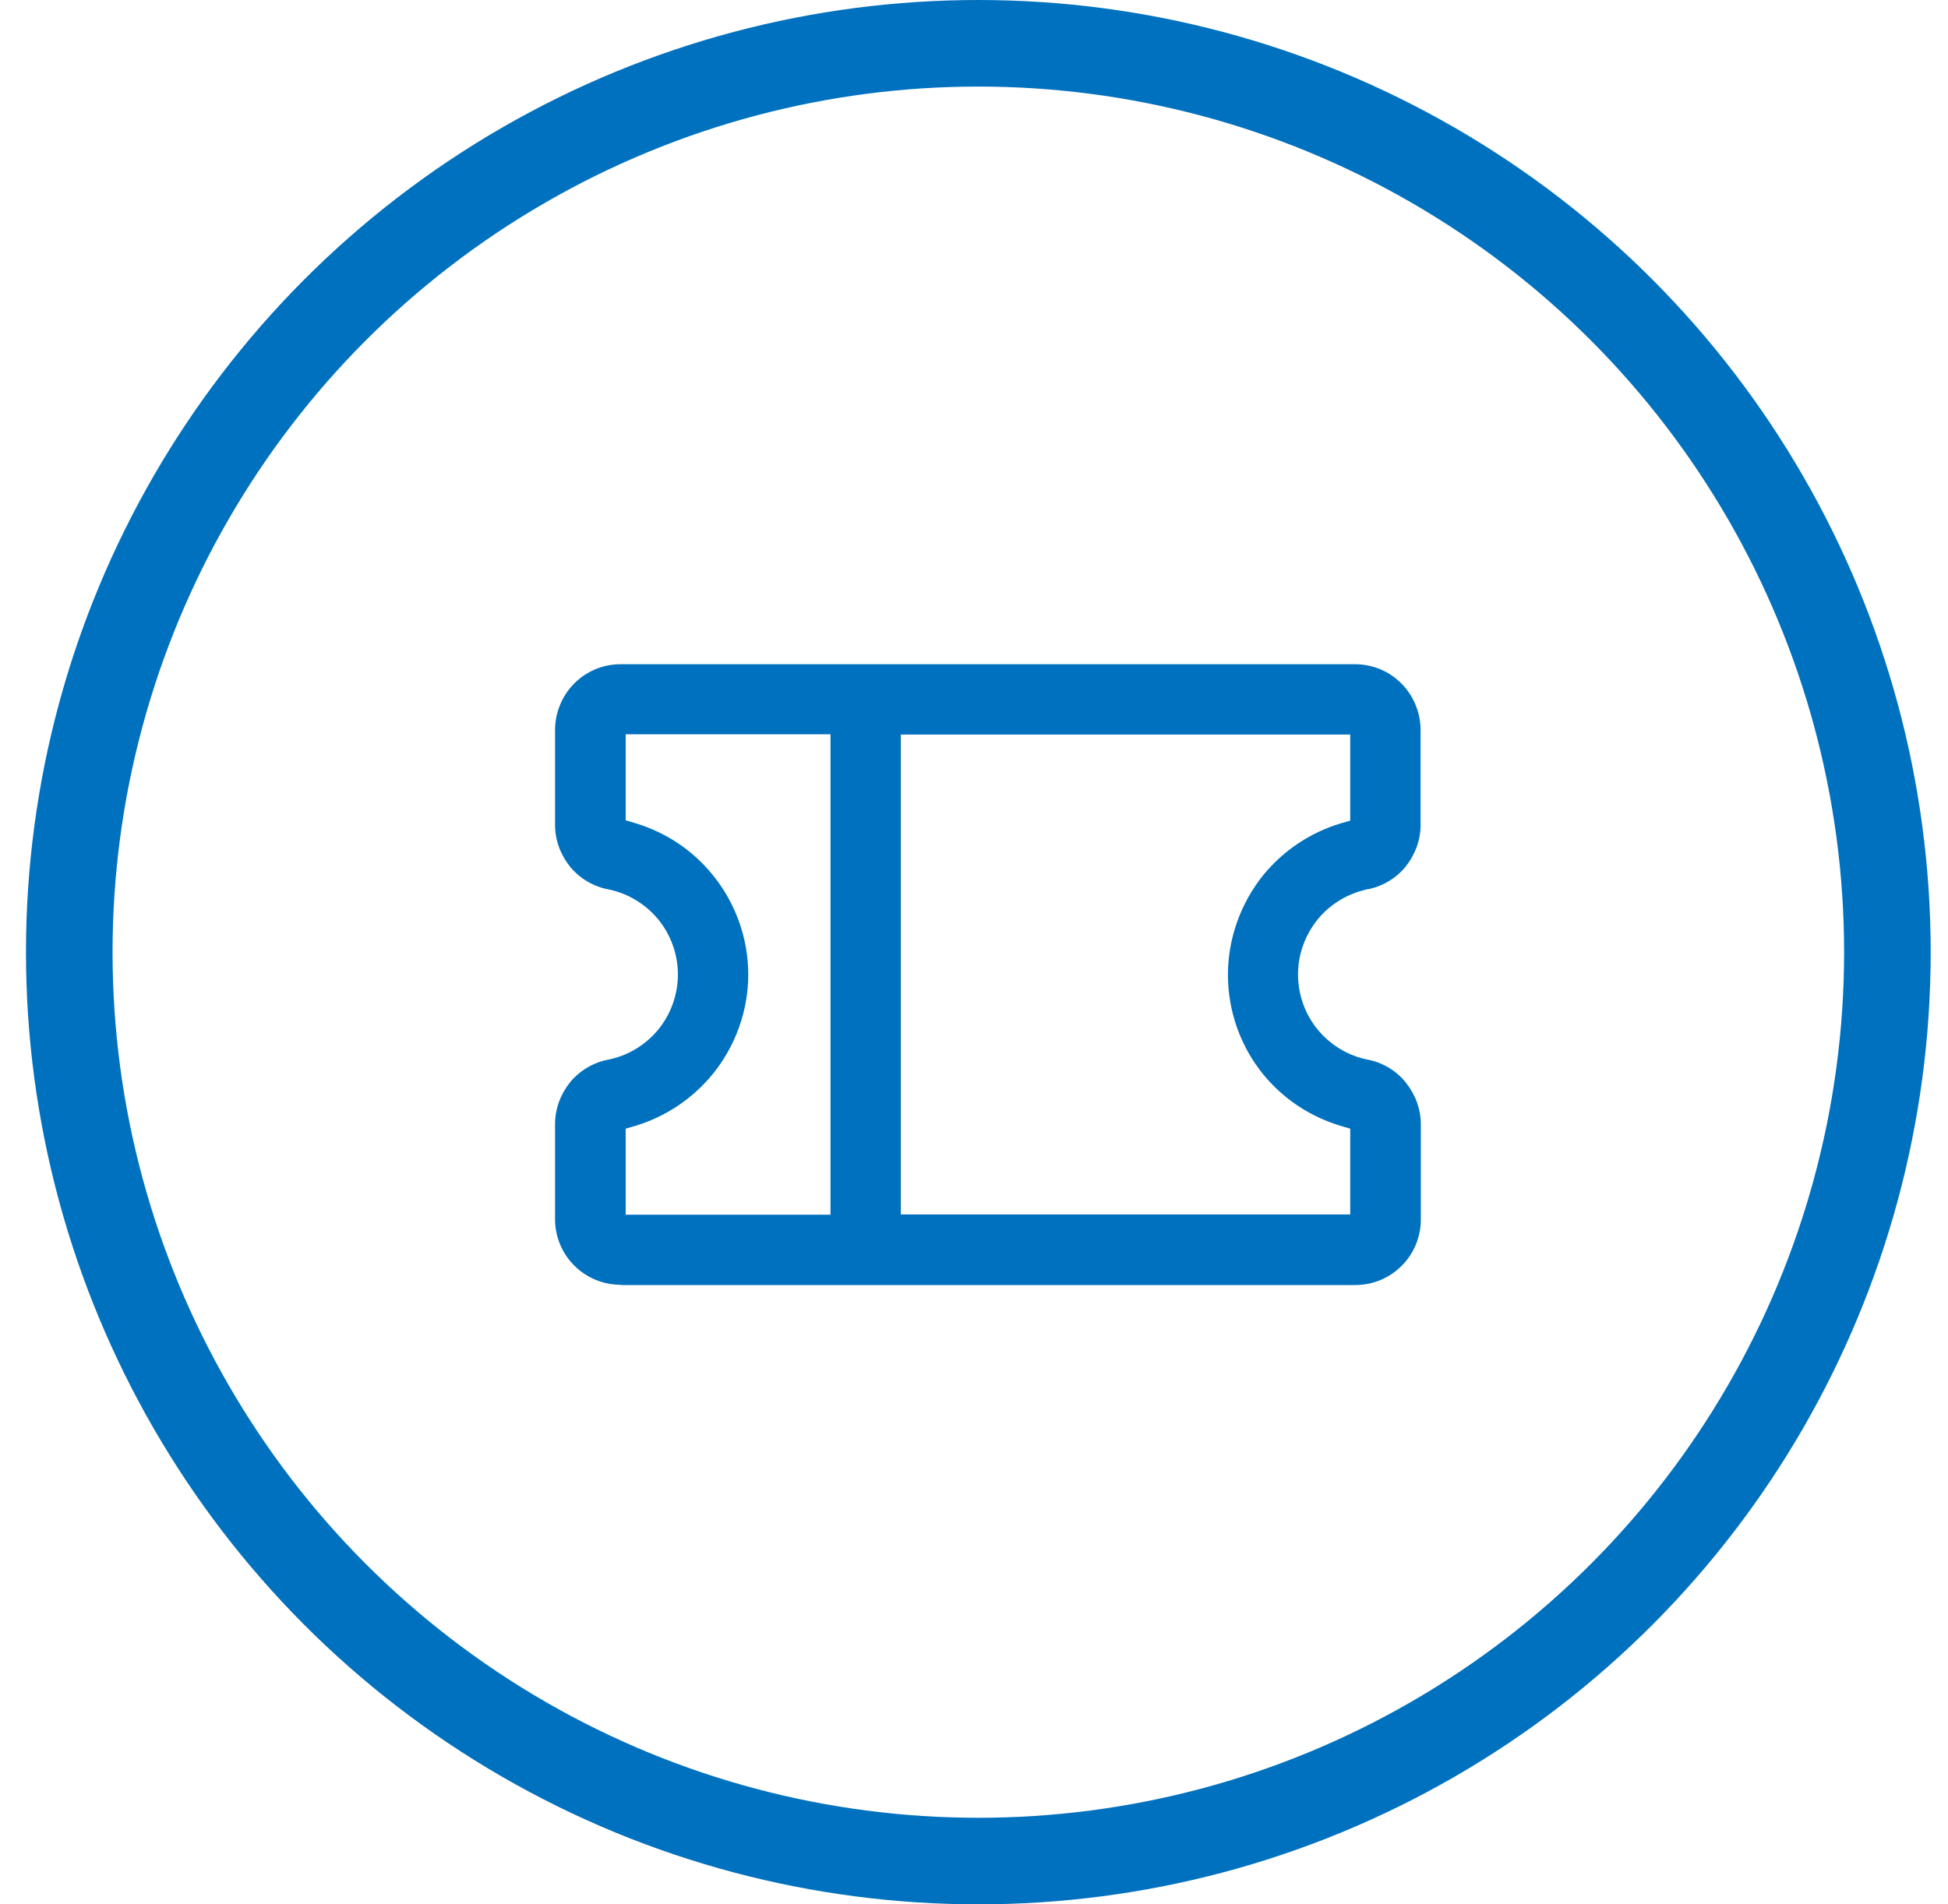
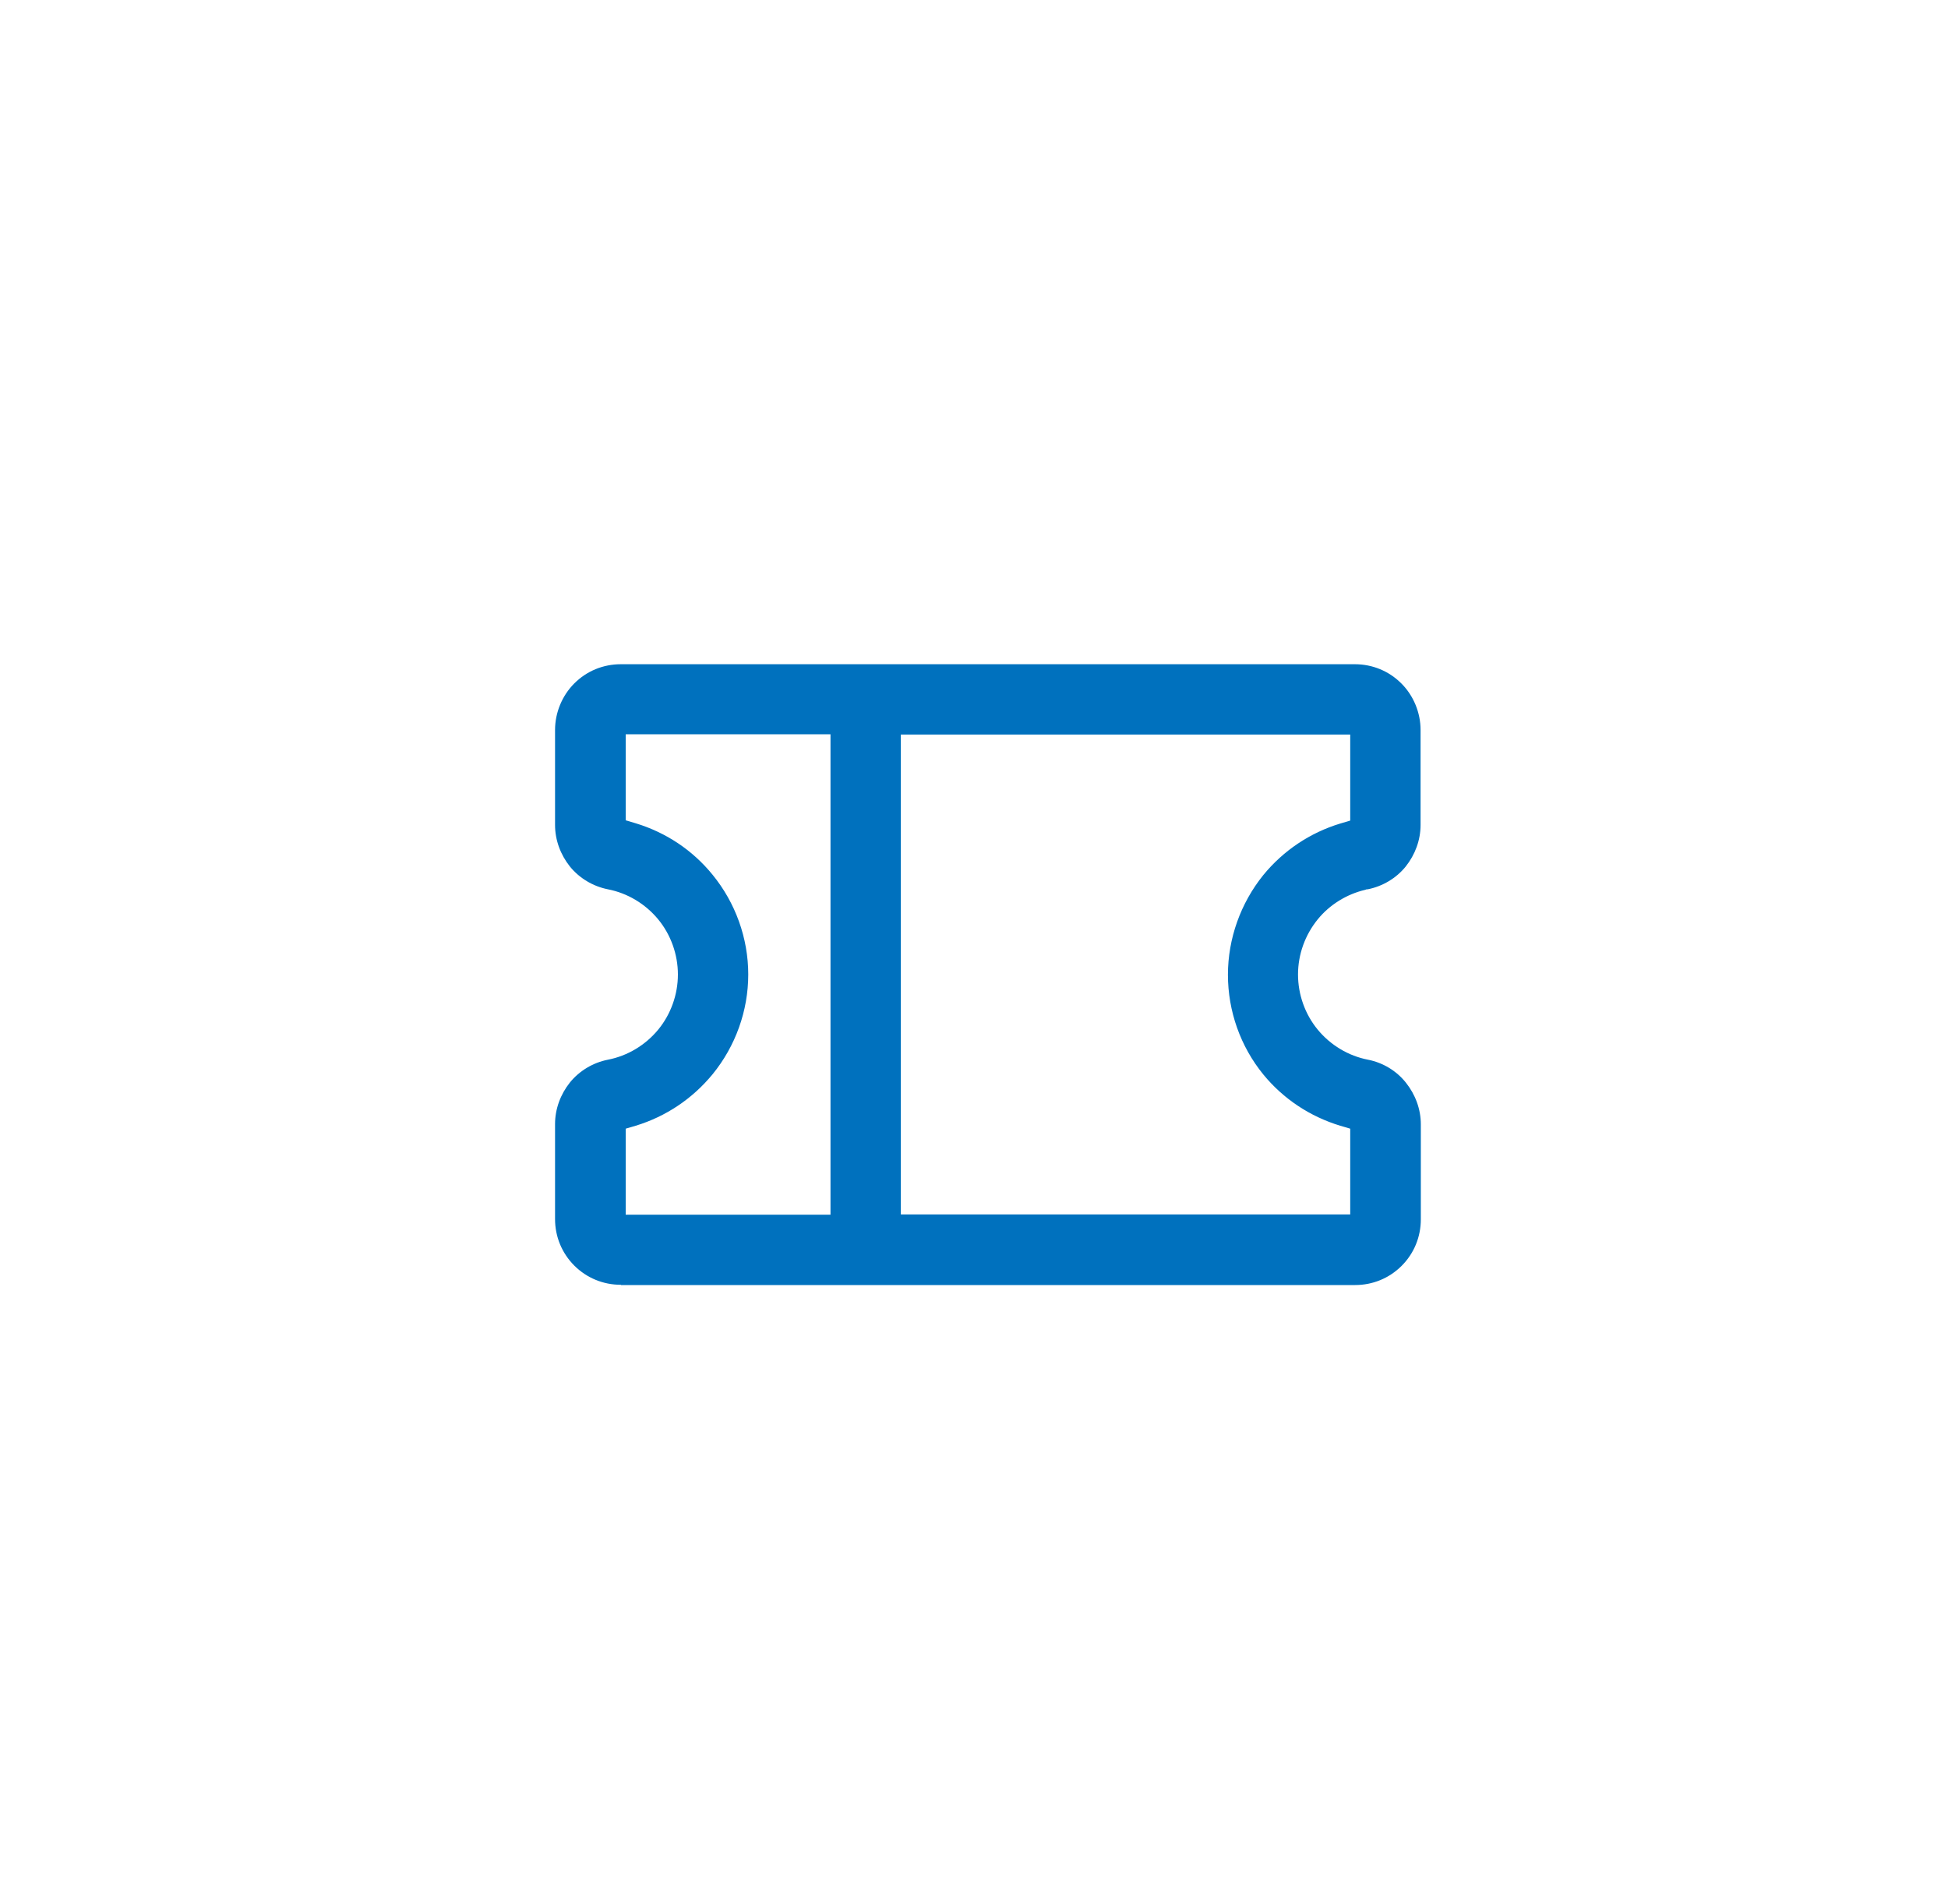
<svg xmlns="http://www.w3.org/2000/svg" width="45" height="44" viewBox="0 0 45 44" fill="none">
  <path d="M14.341 29.685C13.935 29.685 13.553 29.528 13.266 29.241C12.979 28.953 12.822 28.572 12.822 28.166V25.972C12.822 25.622 12.947 25.285 13.166 25.01C13.385 24.741 13.697 24.553 14.041 24.485C14.497 24.397 14.91 24.147 15.204 23.791C15.497 23.435 15.66 22.978 15.66 22.516C15.66 22.053 15.497 21.597 15.204 21.241C14.91 20.885 14.497 20.635 14.041 20.547C13.697 20.478 13.385 20.291 13.166 20.022C12.947 19.747 12.822 19.41 12.822 19.06V16.866C12.822 16.466 12.985 16.072 13.266 15.791C13.553 15.503 13.935 15.347 14.341 15.347H31.297C31.703 15.347 32.085 15.503 32.372 15.791C32.654 16.072 32.816 16.466 32.816 16.866V19.06C32.816 19.41 32.691 19.747 32.472 20.022C32.254 20.291 31.941 20.478 31.597 20.547H31.572L31.535 20.56C31.11 20.66 30.716 20.903 30.441 21.241C30.147 21.603 29.985 22.053 29.985 22.516C29.985 22.978 30.147 23.435 30.441 23.791C30.735 24.147 31.147 24.397 31.604 24.485C31.947 24.553 32.26 24.741 32.478 25.016C32.697 25.291 32.822 25.628 32.822 25.978V28.172C32.822 28.578 32.666 28.96 32.379 29.247C32.091 29.535 31.71 29.691 31.303 29.691H14.347L14.341 29.685ZM20.81 28.06H31.191V26.078L30.96 26.01C30.26 25.797 29.647 25.391 29.185 24.828C28.654 24.178 28.366 23.36 28.366 22.522C28.366 21.685 28.66 20.866 29.185 20.216C29.647 19.653 30.26 19.241 30.96 19.028L31.191 18.96V16.972H20.81V28.06ZM14.454 18.953L14.685 19.022C15.385 19.235 15.997 19.641 16.46 20.21C16.991 20.86 17.285 21.678 17.285 22.516C17.285 23.353 16.991 24.172 16.46 24.822C15.997 25.385 15.385 25.797 14.685 26.01L14.454 26.078V28.066H19.185V16.966H14.454V18.953Z" fill="#0071BE" />
-   <circle cx="22.6" cy="22" r="21" stroke="#0071BE" stroke-width="2" />
</svg>